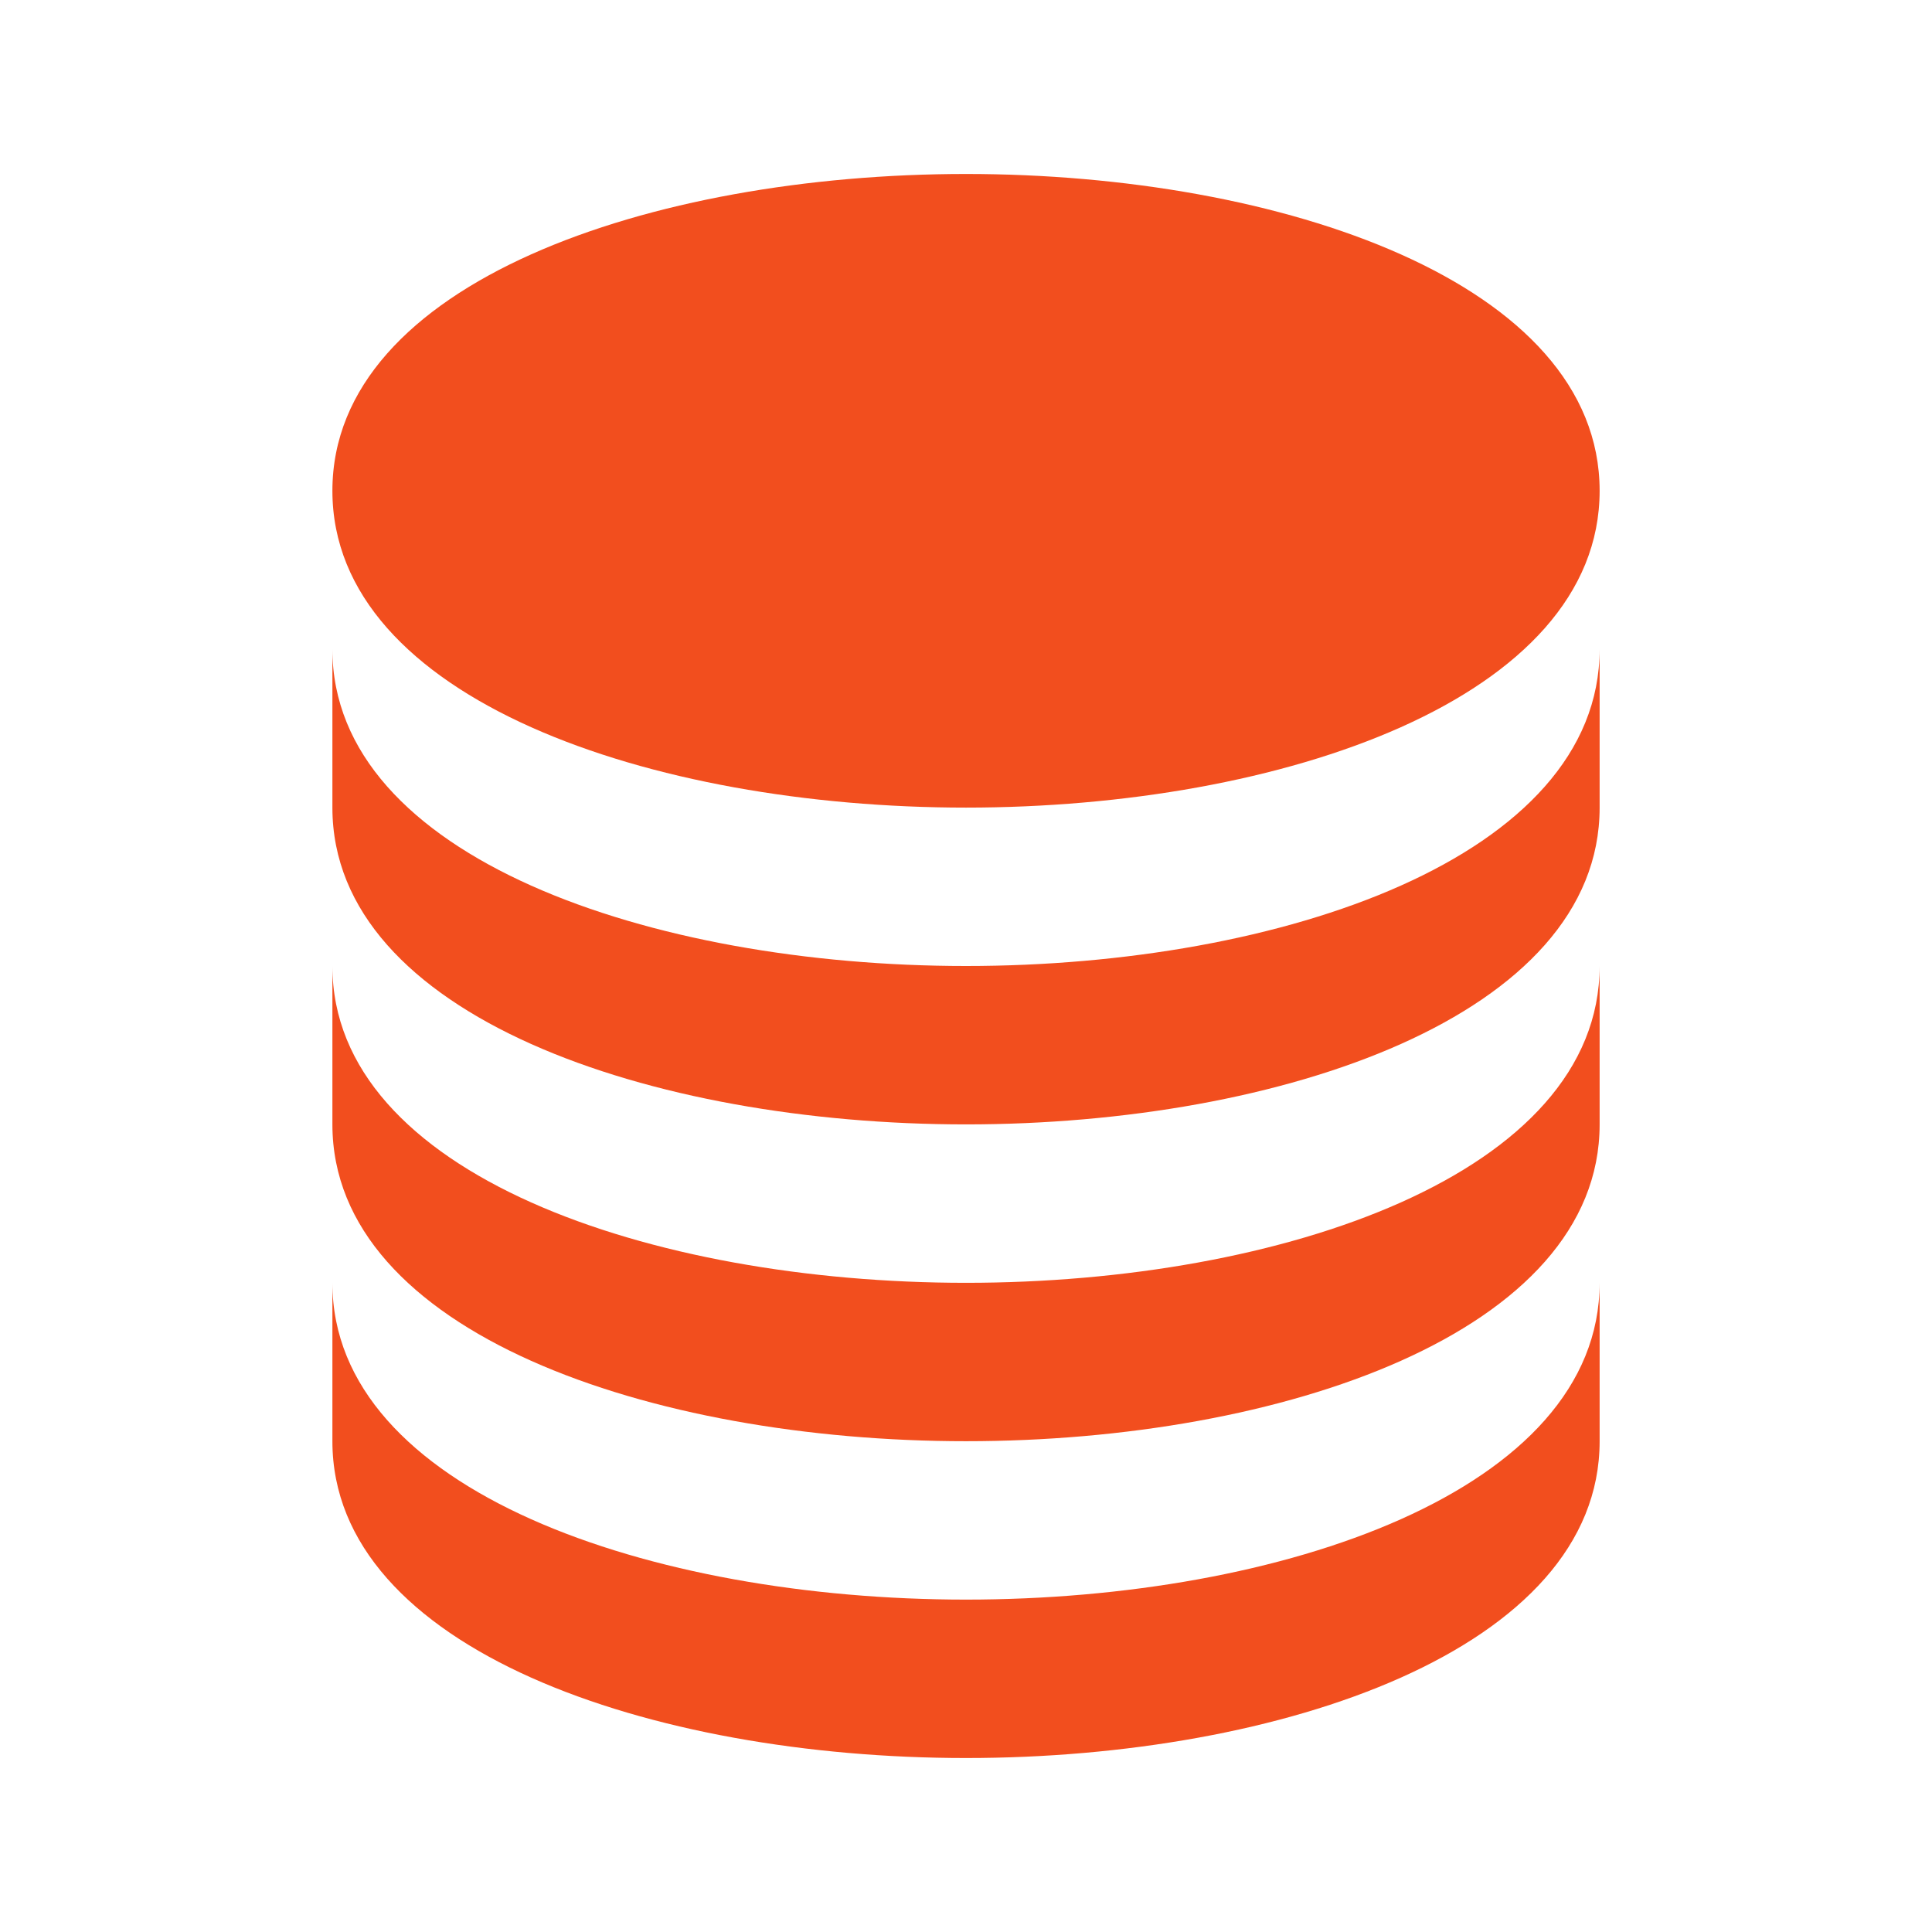
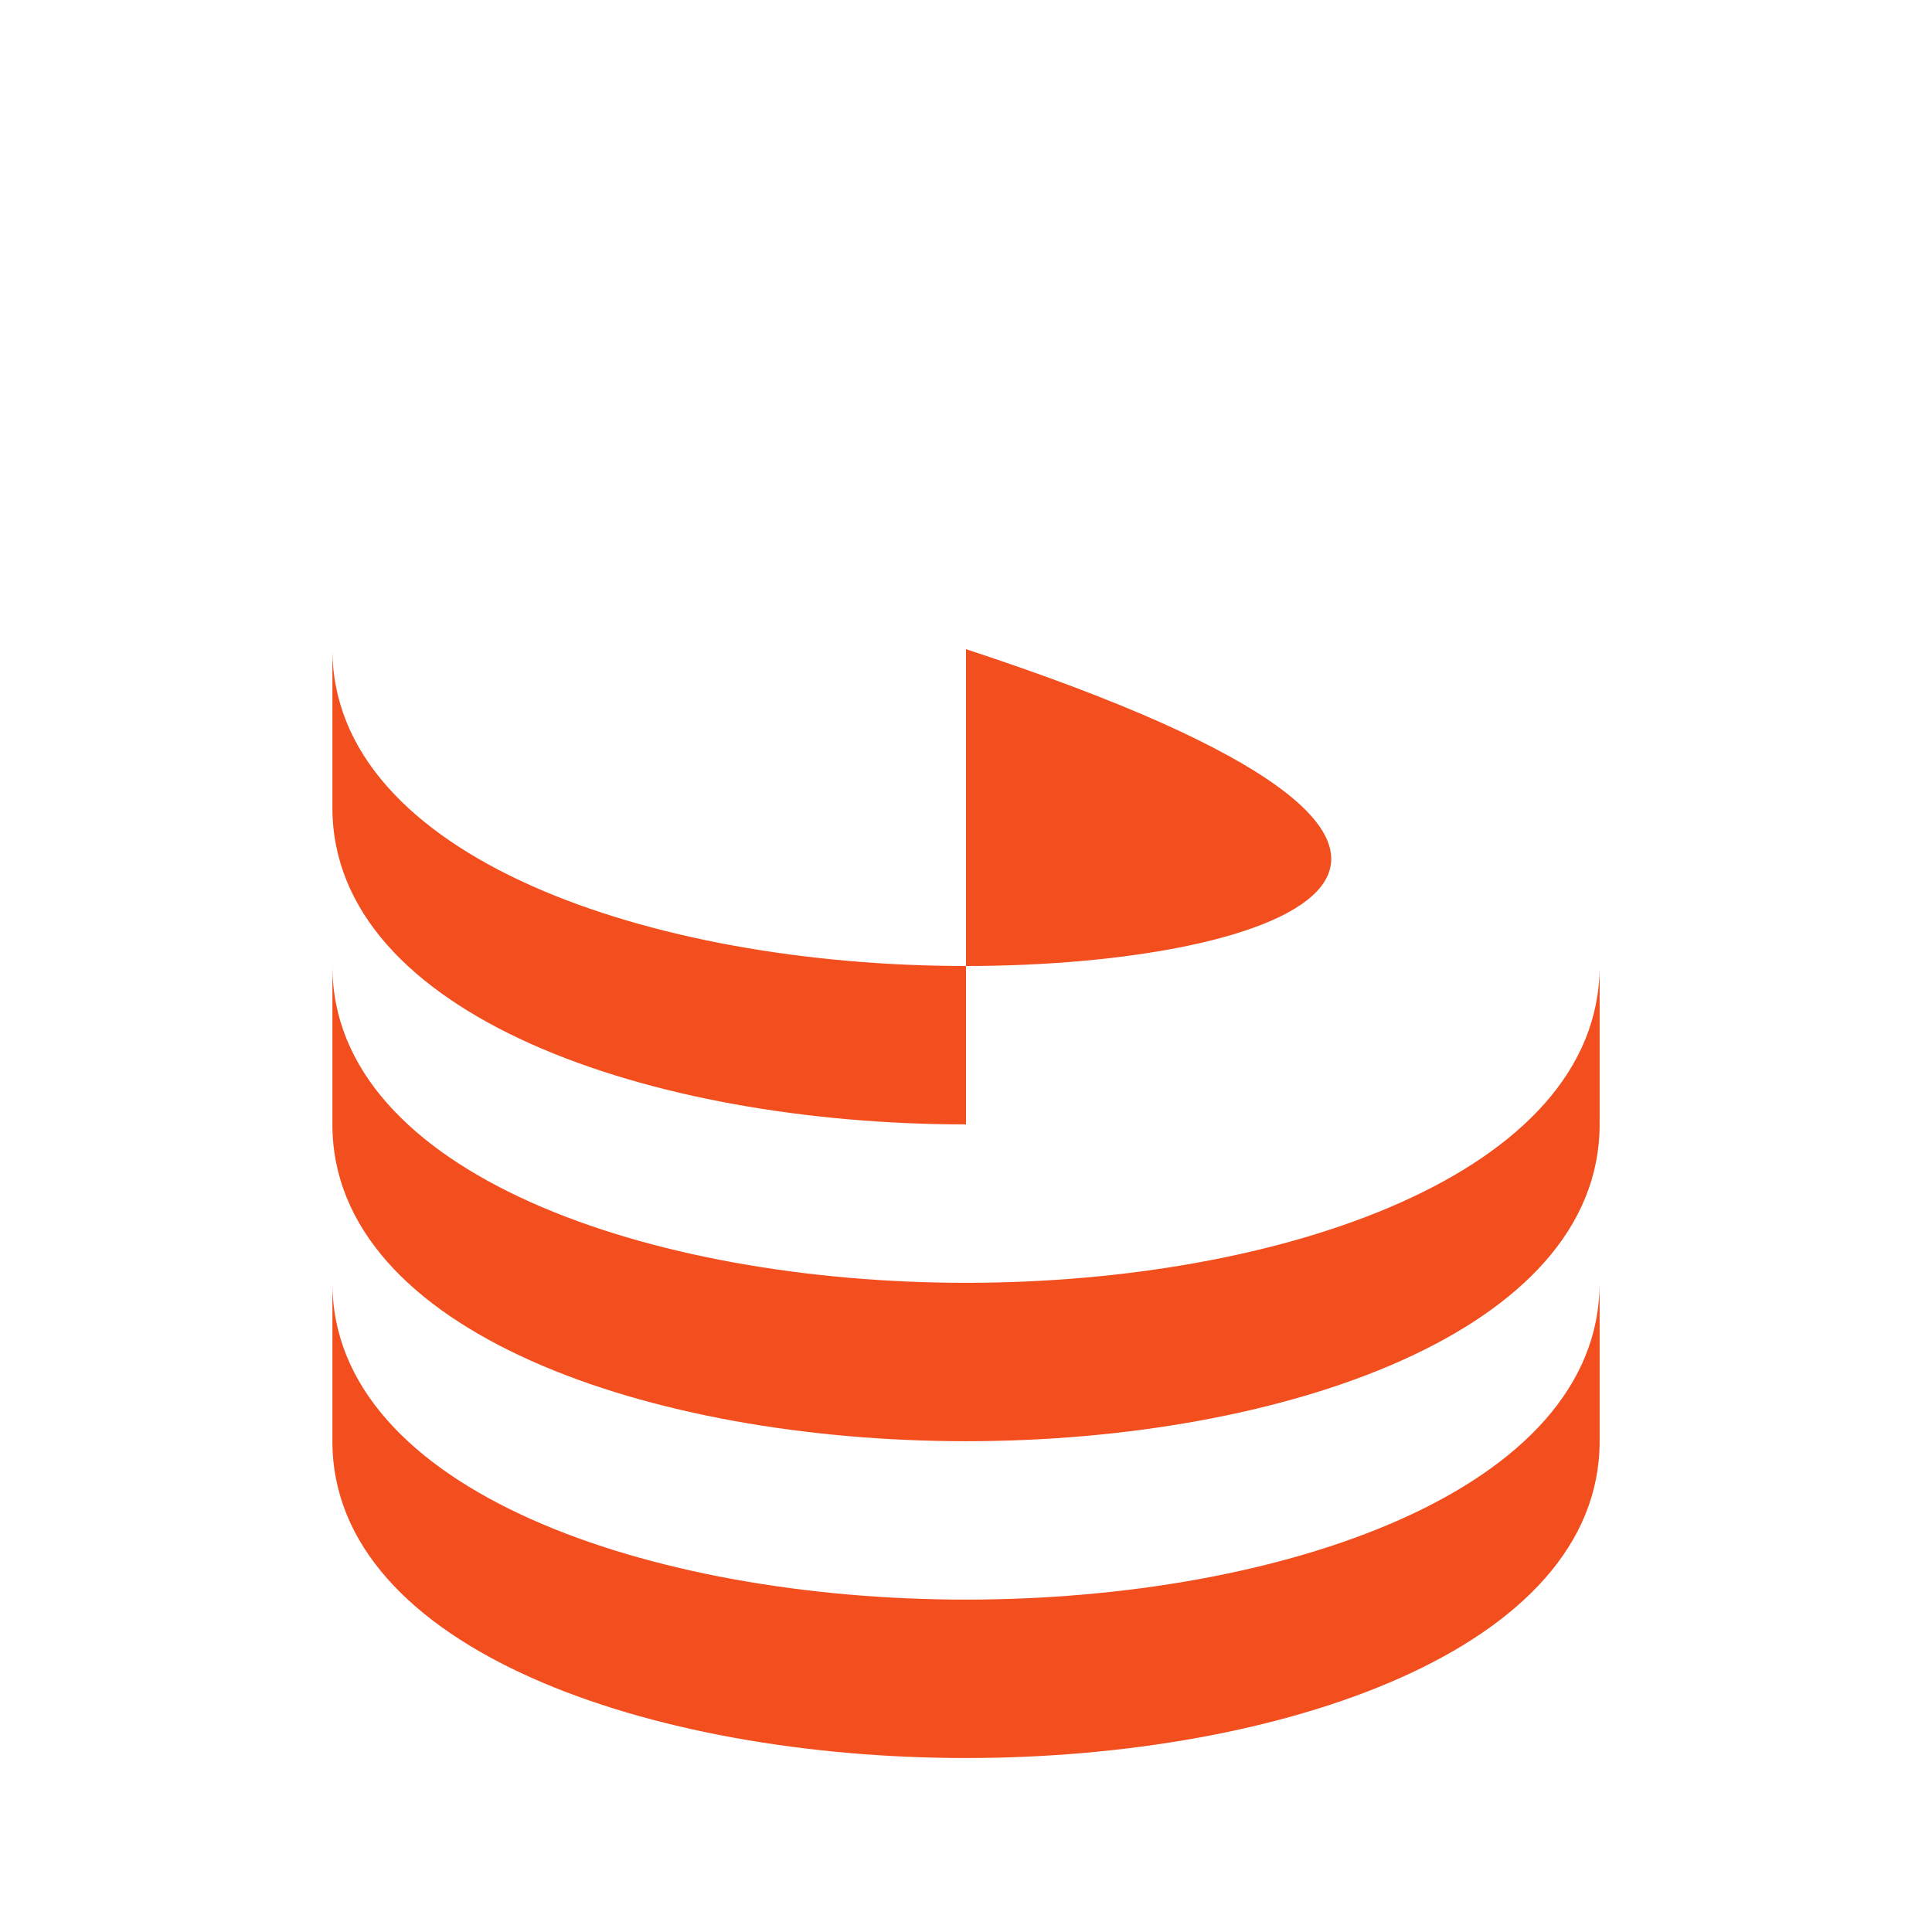
<svg xmlns="http://www.w3.org/2000/svg" width="62" height="62" viewBox="0 0 62 62" fill="none">
-   <path d="M31 25.917C41.106 25.917 51.334 22.424 51.334 15.75C51.334 9.076 41.106 5.583 31 5.583C20.895 5.583 10.667 9.076 10.667 15.75C10.667 22.424 20.895 25.917 31 25.917Z" fill="#F24E1E" />
-   <path d="M10.667 25.917C10.667 32.591 20.895 36.083 31 36.083C41.106 36.083 51.334 32.591 51.334 25.917V20.833C51.334 27.508 41.106 31 31 31C20.895 31 10.667 27.508 10.667 20.833V25.917Z" fill="#F24E1E" />
+   <path d="M10.667 25.917C10.667 32.591 20.895 36.083 31 36.083V20.833C51.334 27.508 41.106 31 31 31C20.895 31 10.667 27.508 10.667 20.833V25.917Z" fill="#F24E1E" />
  <path d="M10.667 36.083C10.667 42.758 20.895 46.25 31 46.25C41.106 46.25 51.334 42.758 51.334 36.083V31C51.334 37.674 41.106 41.167 31 41.167C20.895 41.167 10.667 37.674 10.667 31V36.083Z" fill="#F24E1E" />
  <path d="M10.667 46.25C10.667 52.924 20.895 56.417 31 56.417C41.106 56.417 51.334 52.924 51.334 46.25V41.167C51.334 47.841 41.106 51.333 31 51.333C20.895 51.333 10.667 47.841 10.667 41.167V46.25Z" fill="#F24E1E" />
</svg>